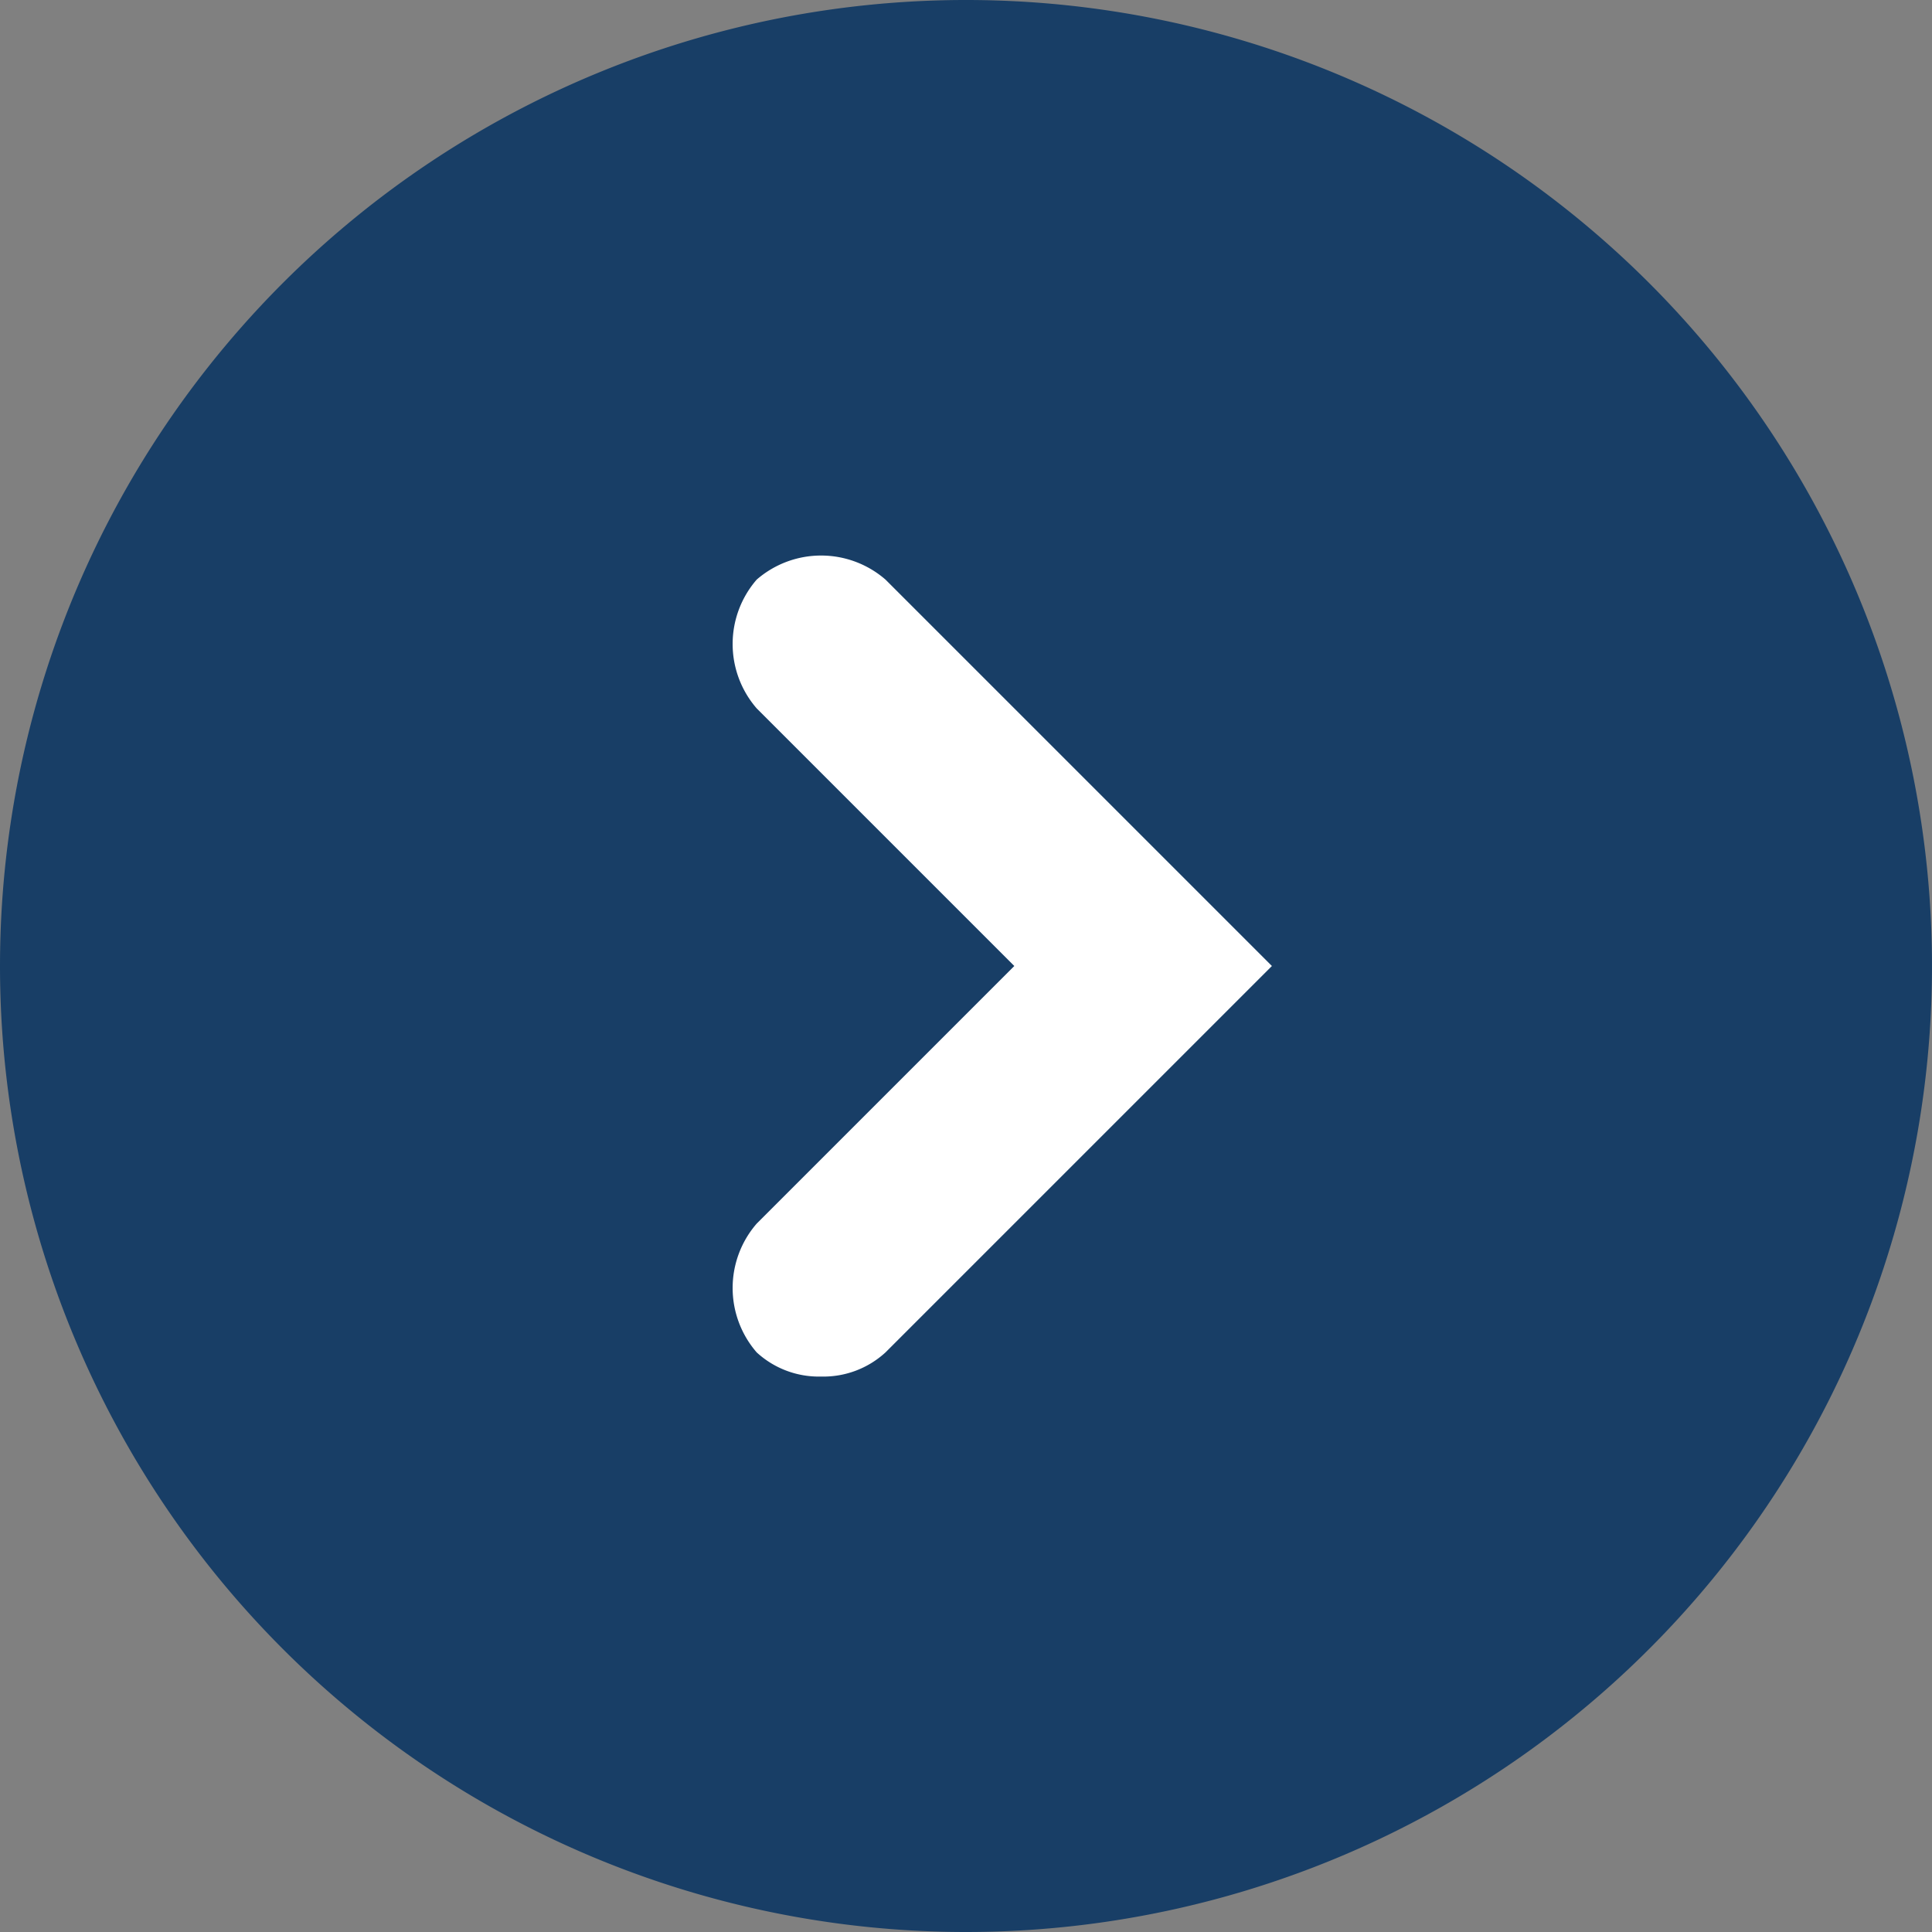
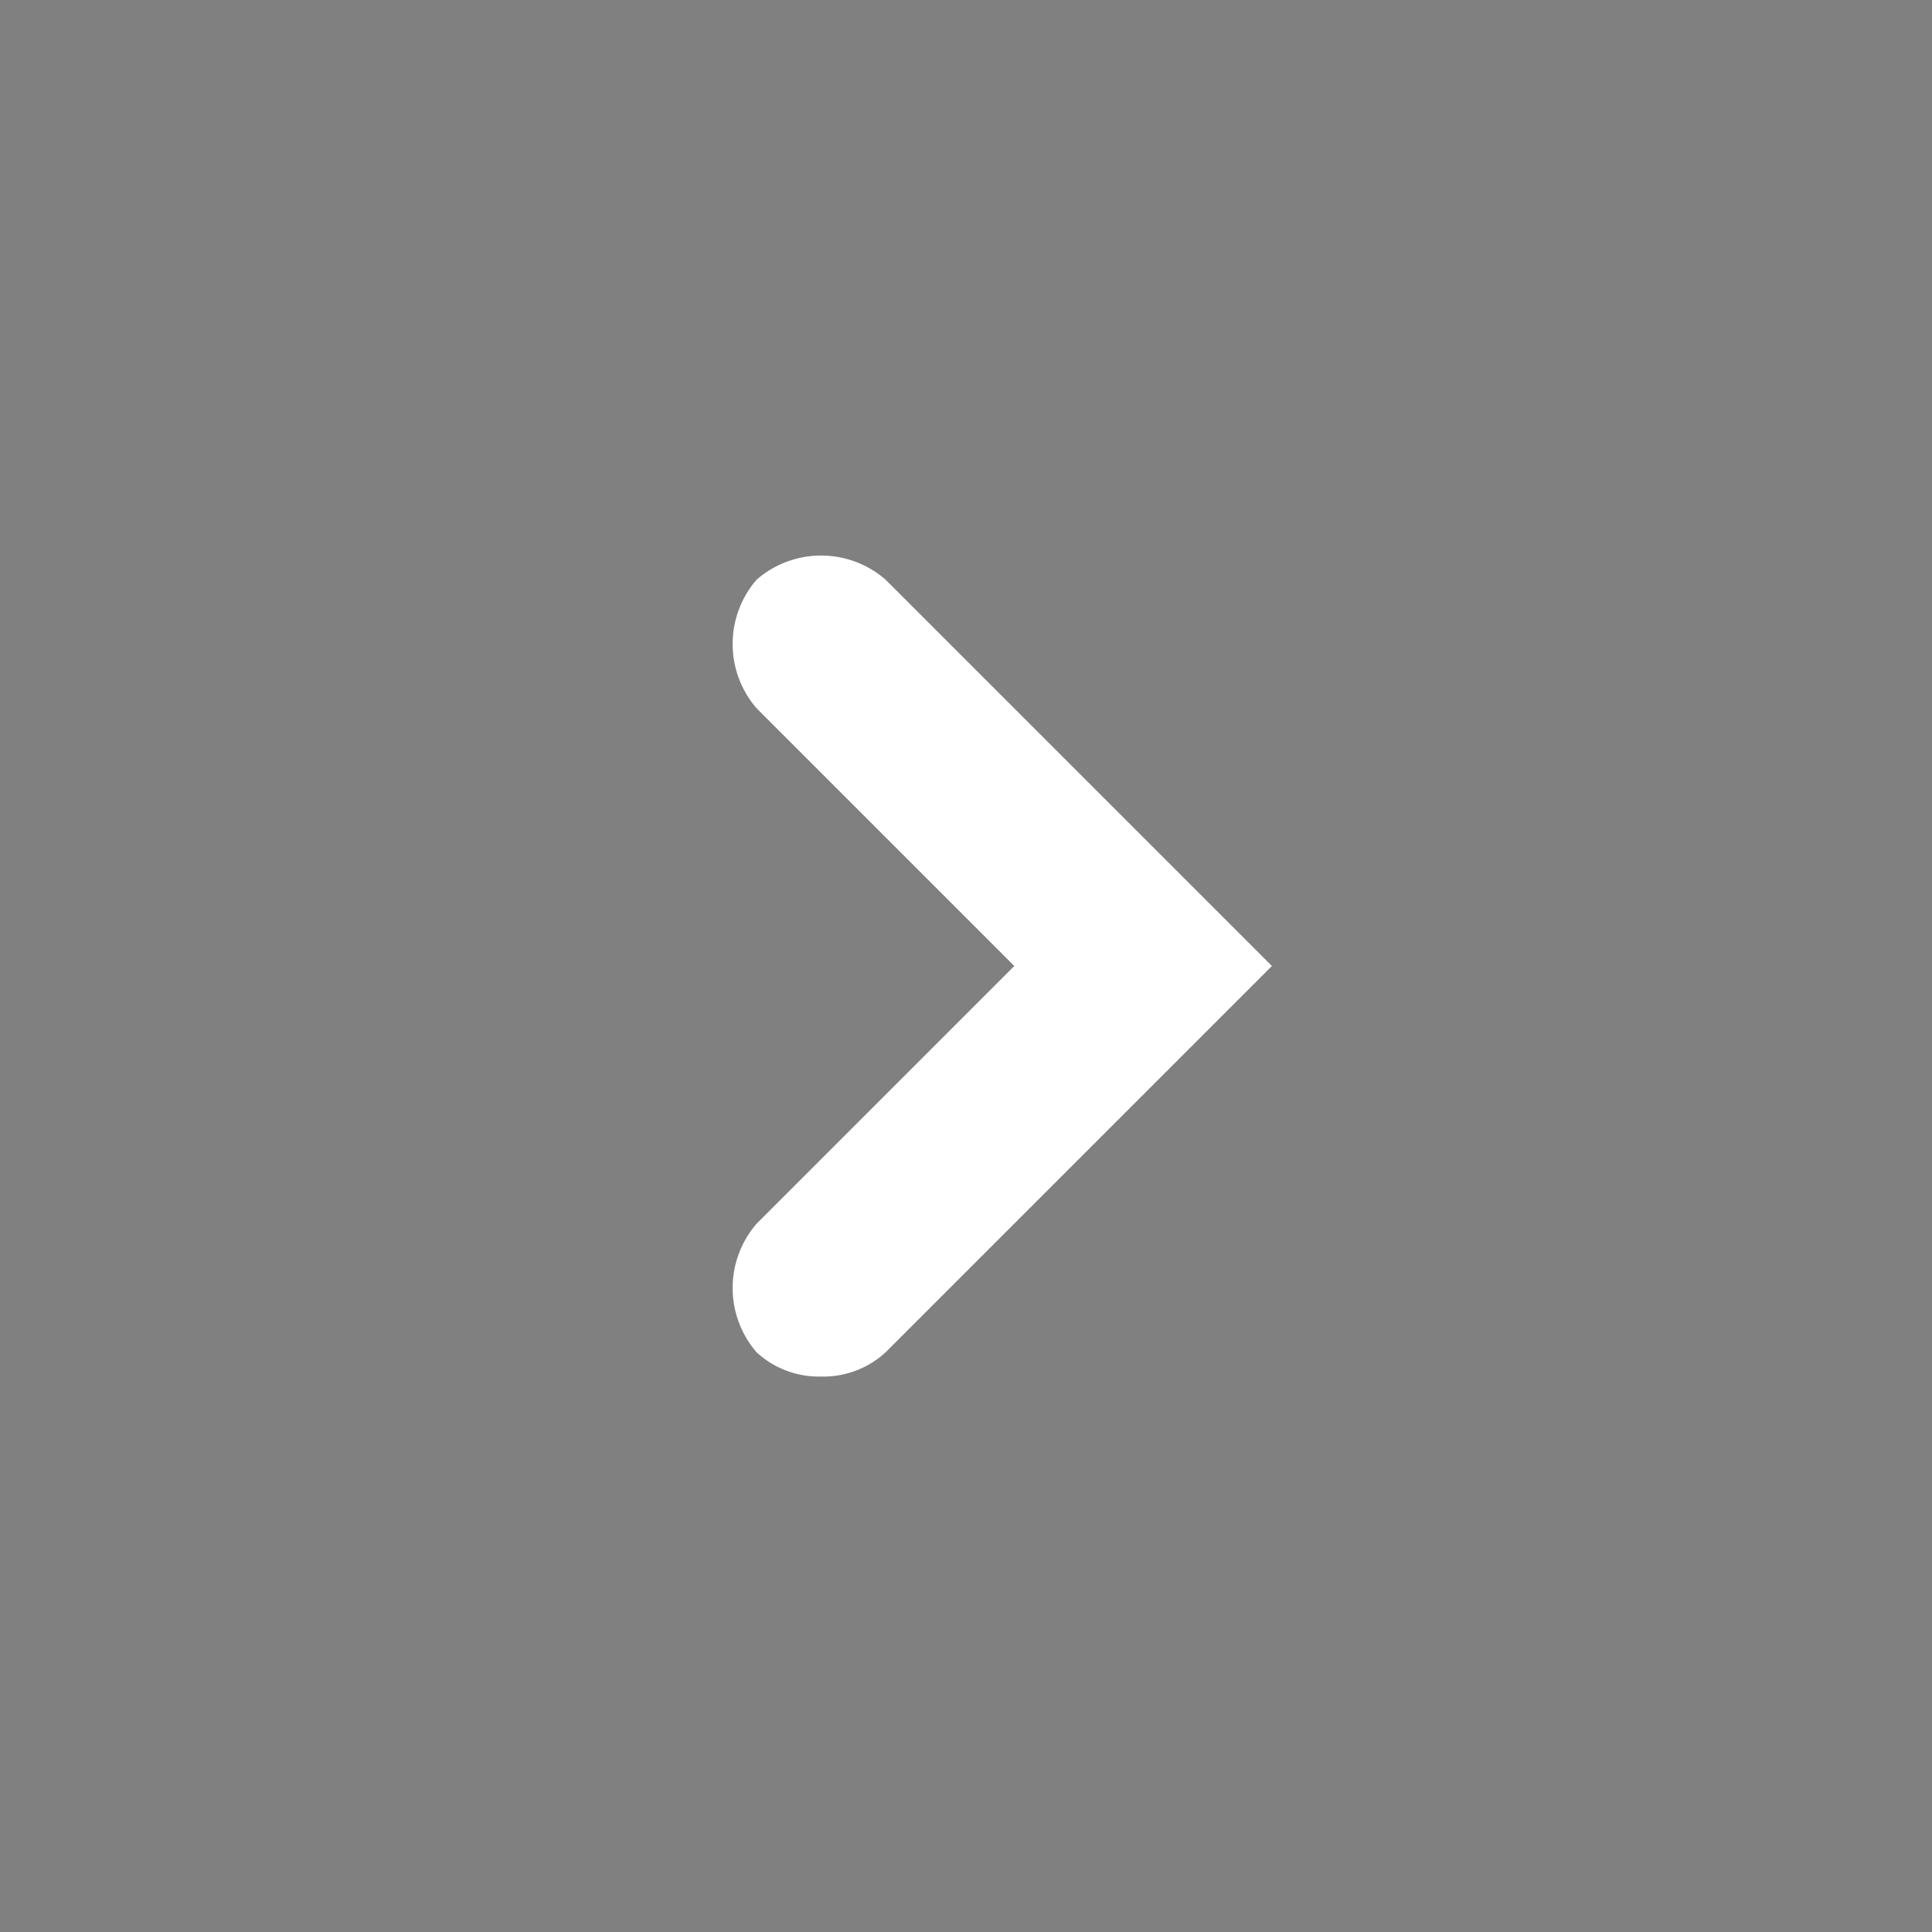
<svg xmlns="http://www.w3.org/2000/svg" id="Layer_1" data-name="Layer 1" viewBox="0 0 24 24">
  <rect x="0" y="0" width="24" height="24" fill="#808080" stroke="none" />
  <defs>
    <style>.cls-1{fill:#183e66;}.cls-2{fill:#fff;}</style>
  </defs>
  <title>fleche_bleu</title>
-   <path id="Vector" class="cls-1" d="M12,24A12,12,0,1,0,0,12,12,12,0,0,0,12,24Z" transform="translate(0 0)" />
  <path class="cls-2" d="M10.2,17.1a1.14,1.14,0,0,1-.8-.3,1.22,1.22,0,0,1,0-1.6L12.6,12,9.4,8.8a1.22,1.22,0,0,1,0-1.6,1.22,1.22,0,0,1,1.6,0L15.8,12,11,16.8A1.14,1.14,0,0,1,10.2,17.1Z" transform="translate(0 0)" />
</svg>